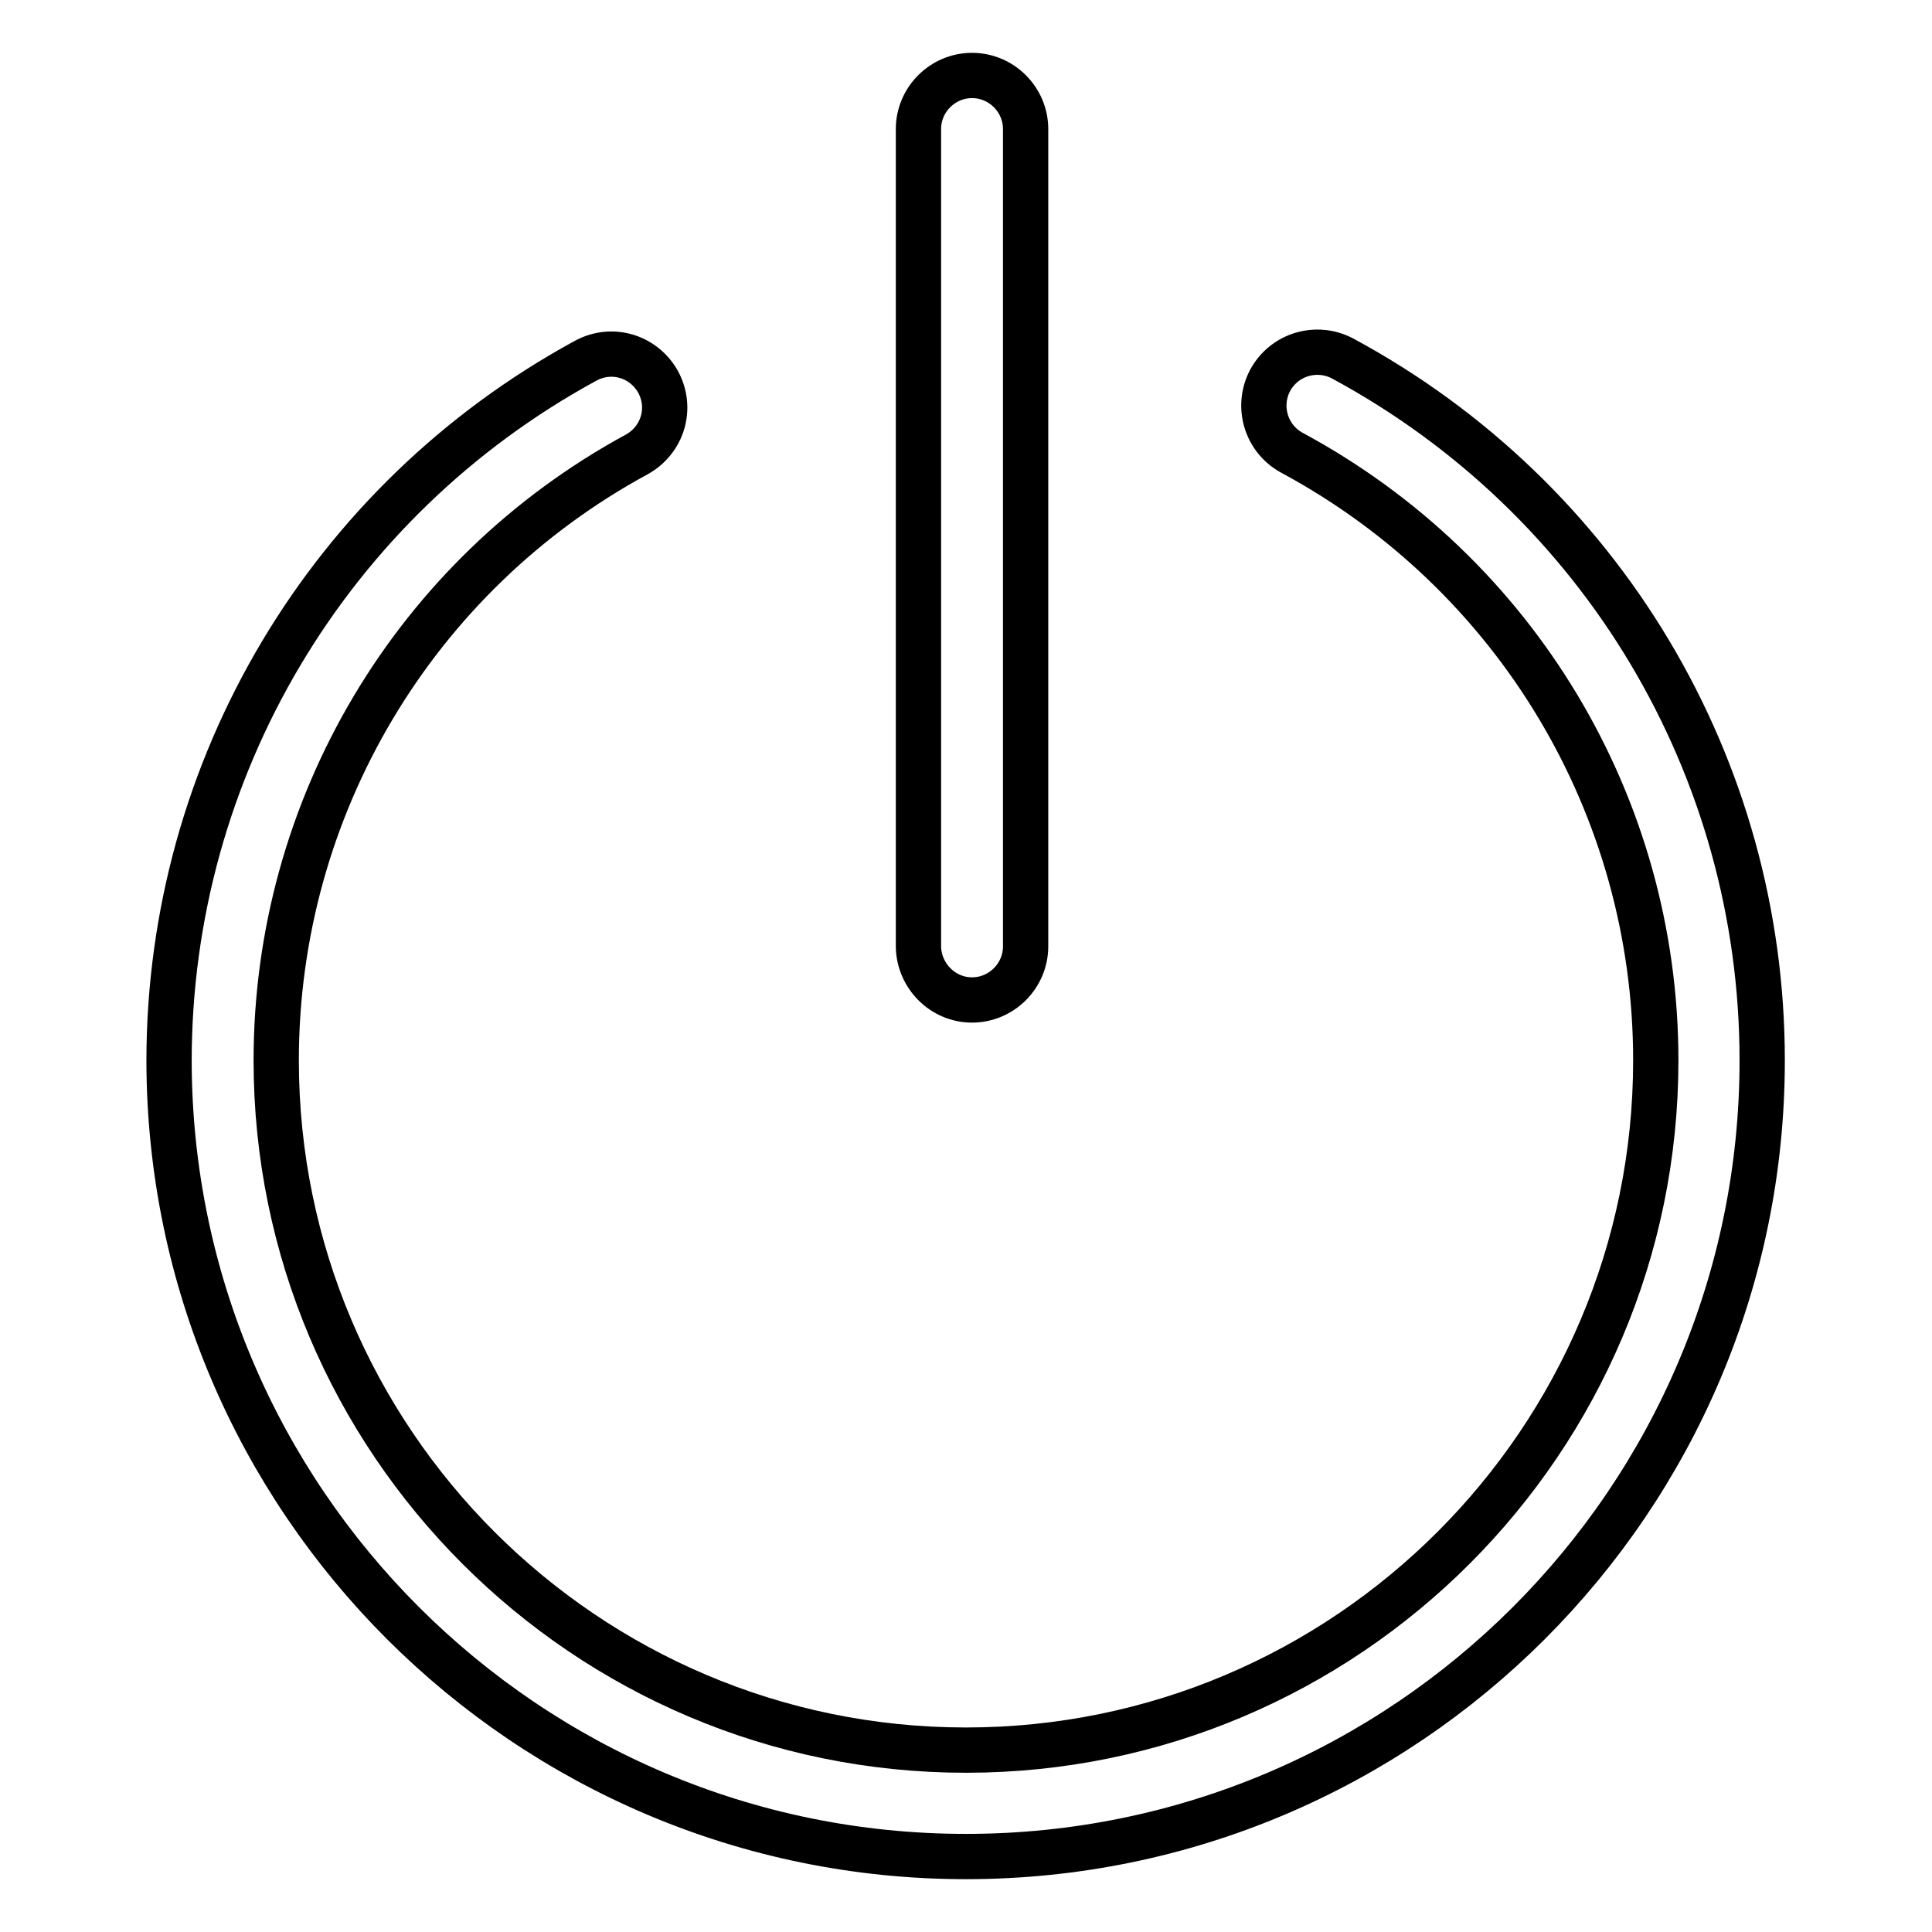
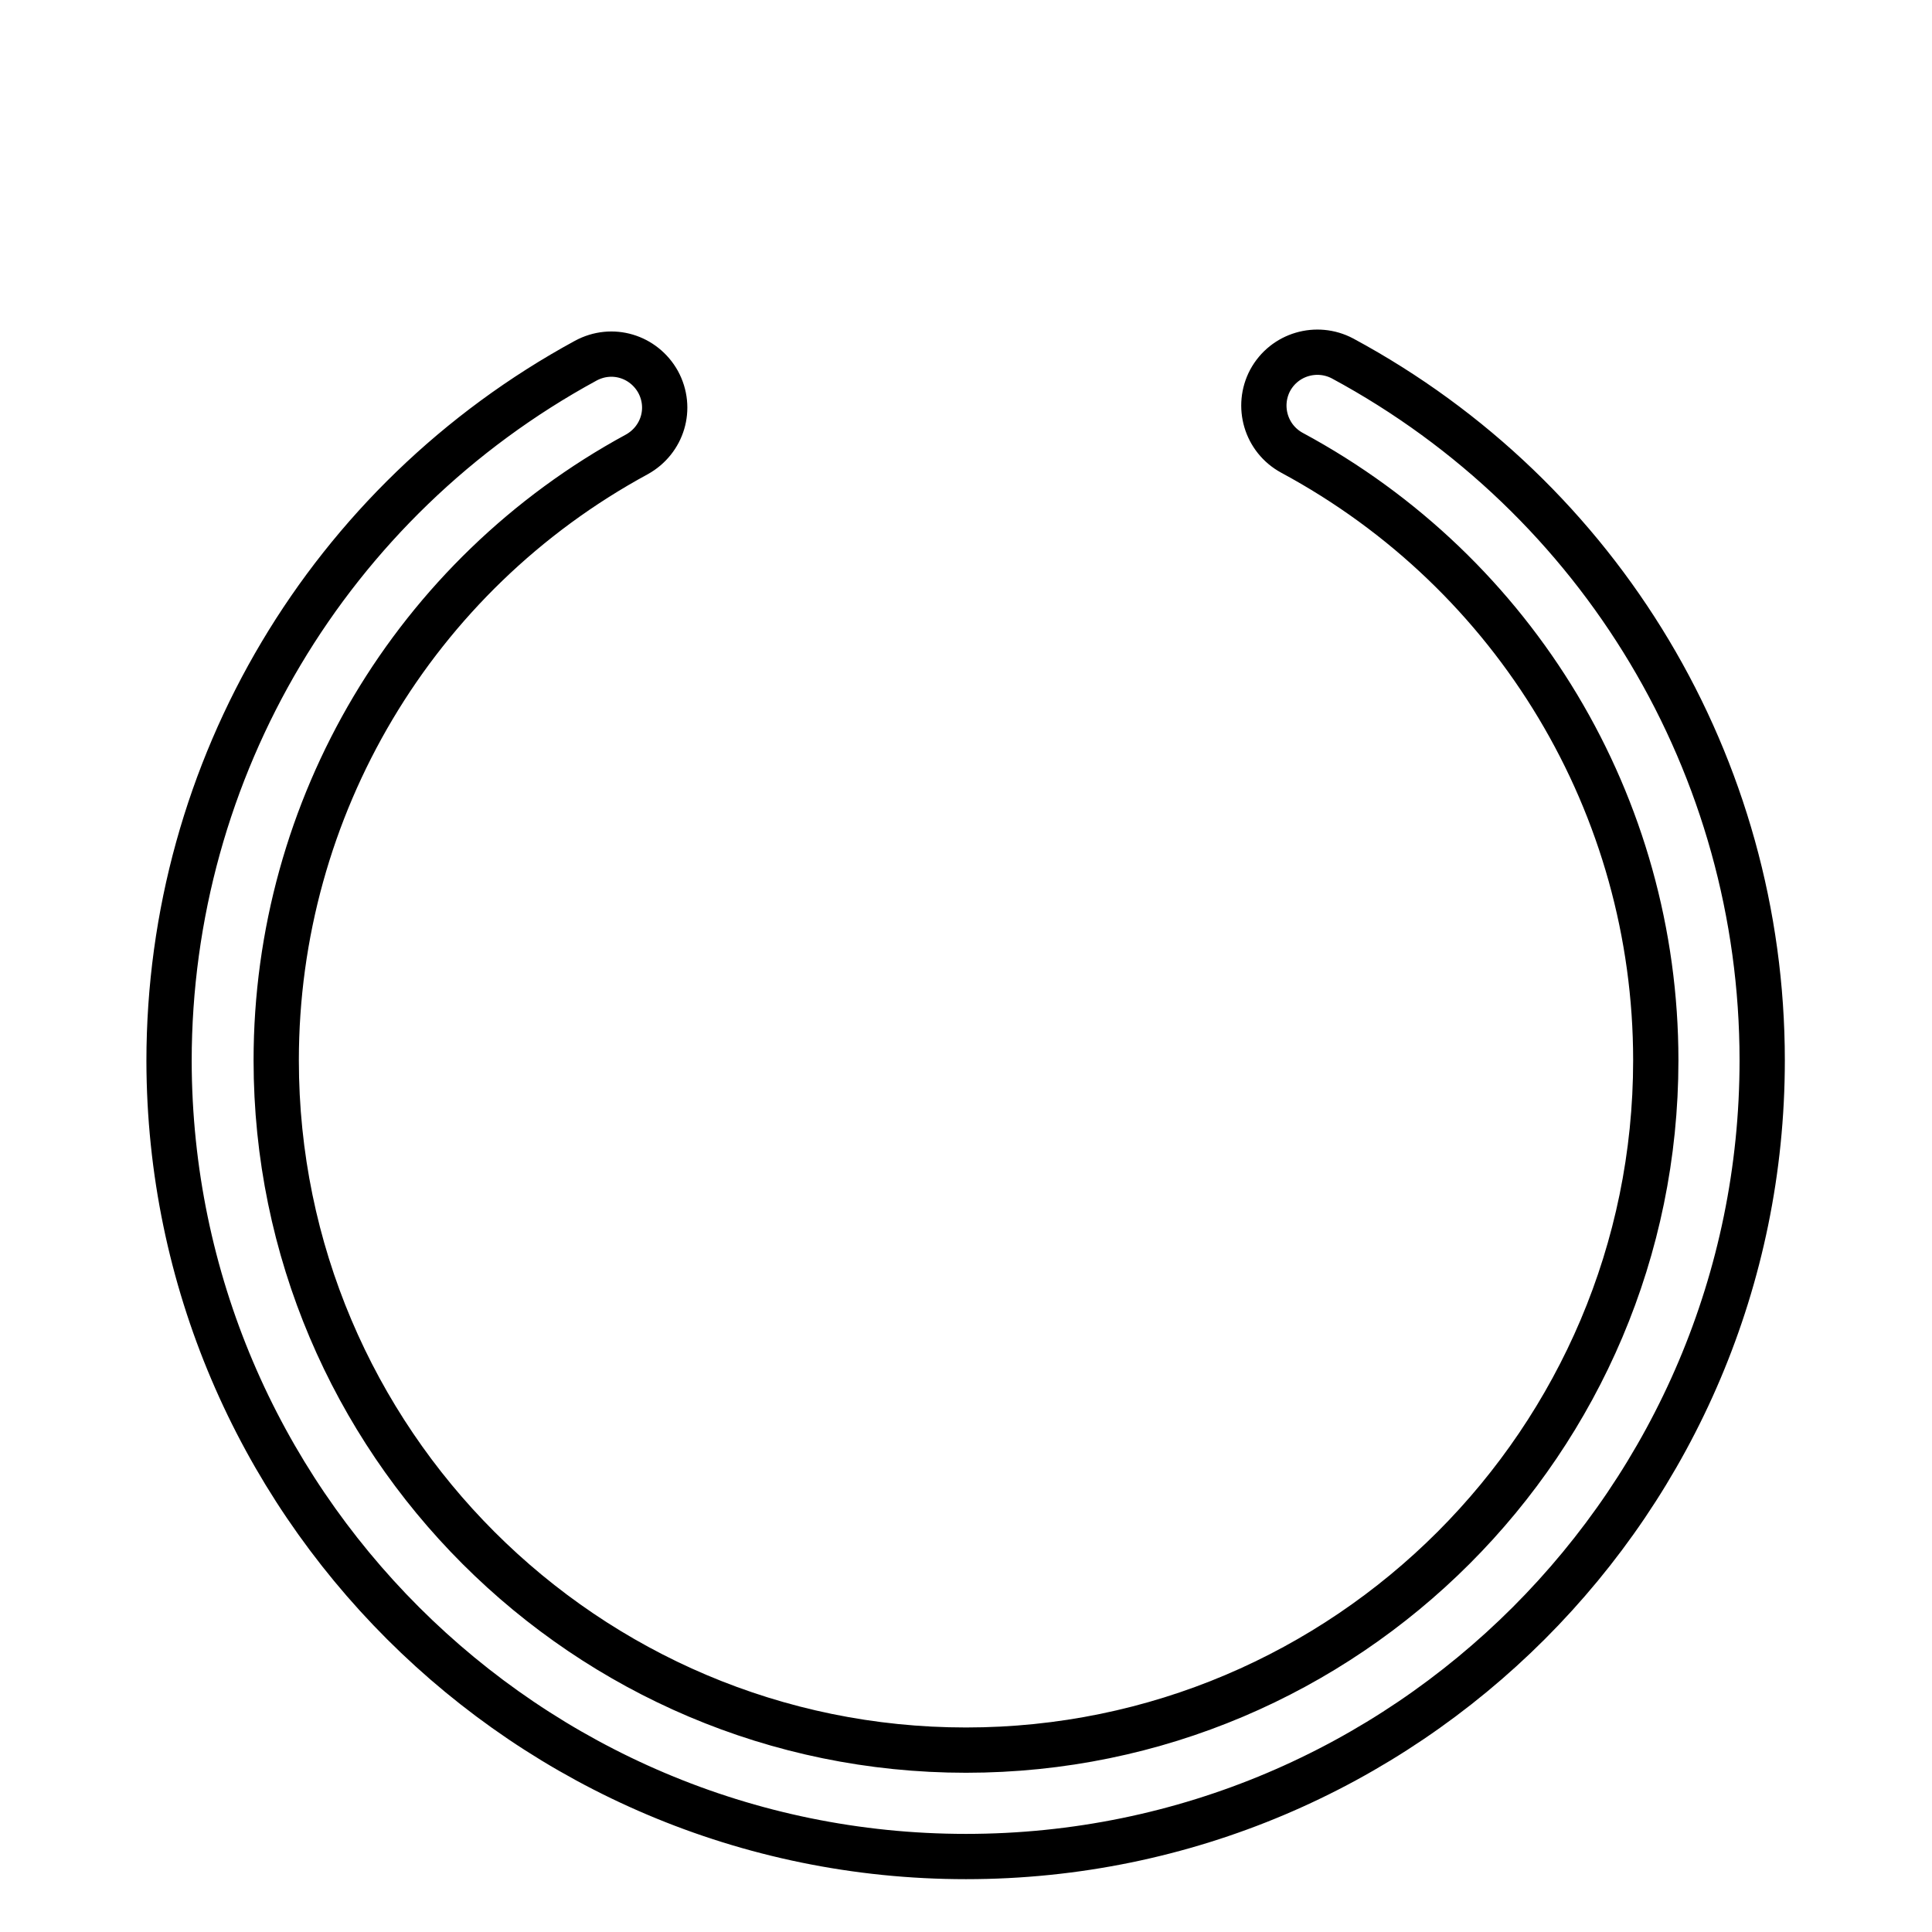
<svg xmlns="http://www.w3.org/2000/svg" version="1.1" x="0px" y="0px" viewBox="0 0 256 256" enable-background="new 0 0 256 256" xml:space="preserve">
  <g>
-     <path stroke-width="6" fill-opacity="0" stroke="#000000" d="M128.8,132.5c3.9,0,7.1-3.2,7.1-7.1V17.1c0-3.9-3.2-7.1-7.1-7.1c-3.9,0-7.1,3.2-7.1,7.1v108.4 C121.8,129.3,124.9,132.5,128.8,132.5z" />
    <path stroke-width="6" fill-opacity="0" stroke="#000000" d="M177.9,47.5c-3.4-1.8-7.7-0.6-9.6,2.9c-1.8,3.4-0.6,7.7,2.9,9.6c29.7,16,48.2,46.8,48.2,80.5 c0,50.4-41,91.4-91.4,91.4s-91.4-41-91.4-91.4c0-33.5,18.3-64.3,47.8-80.3c3.4-1.9,4.7-6.1,2.8-9.6c-1.9-3.4-6.1-4.7-9.6-2.8 c-34,18.5-55.2,54-55.2,92.8C22.5,198.7,69.8,246,128,246s105.5-47.3,105.5-105.5C233.5,101.6,212.2,66,177.9,47.5z" />
  </g>
</svg>